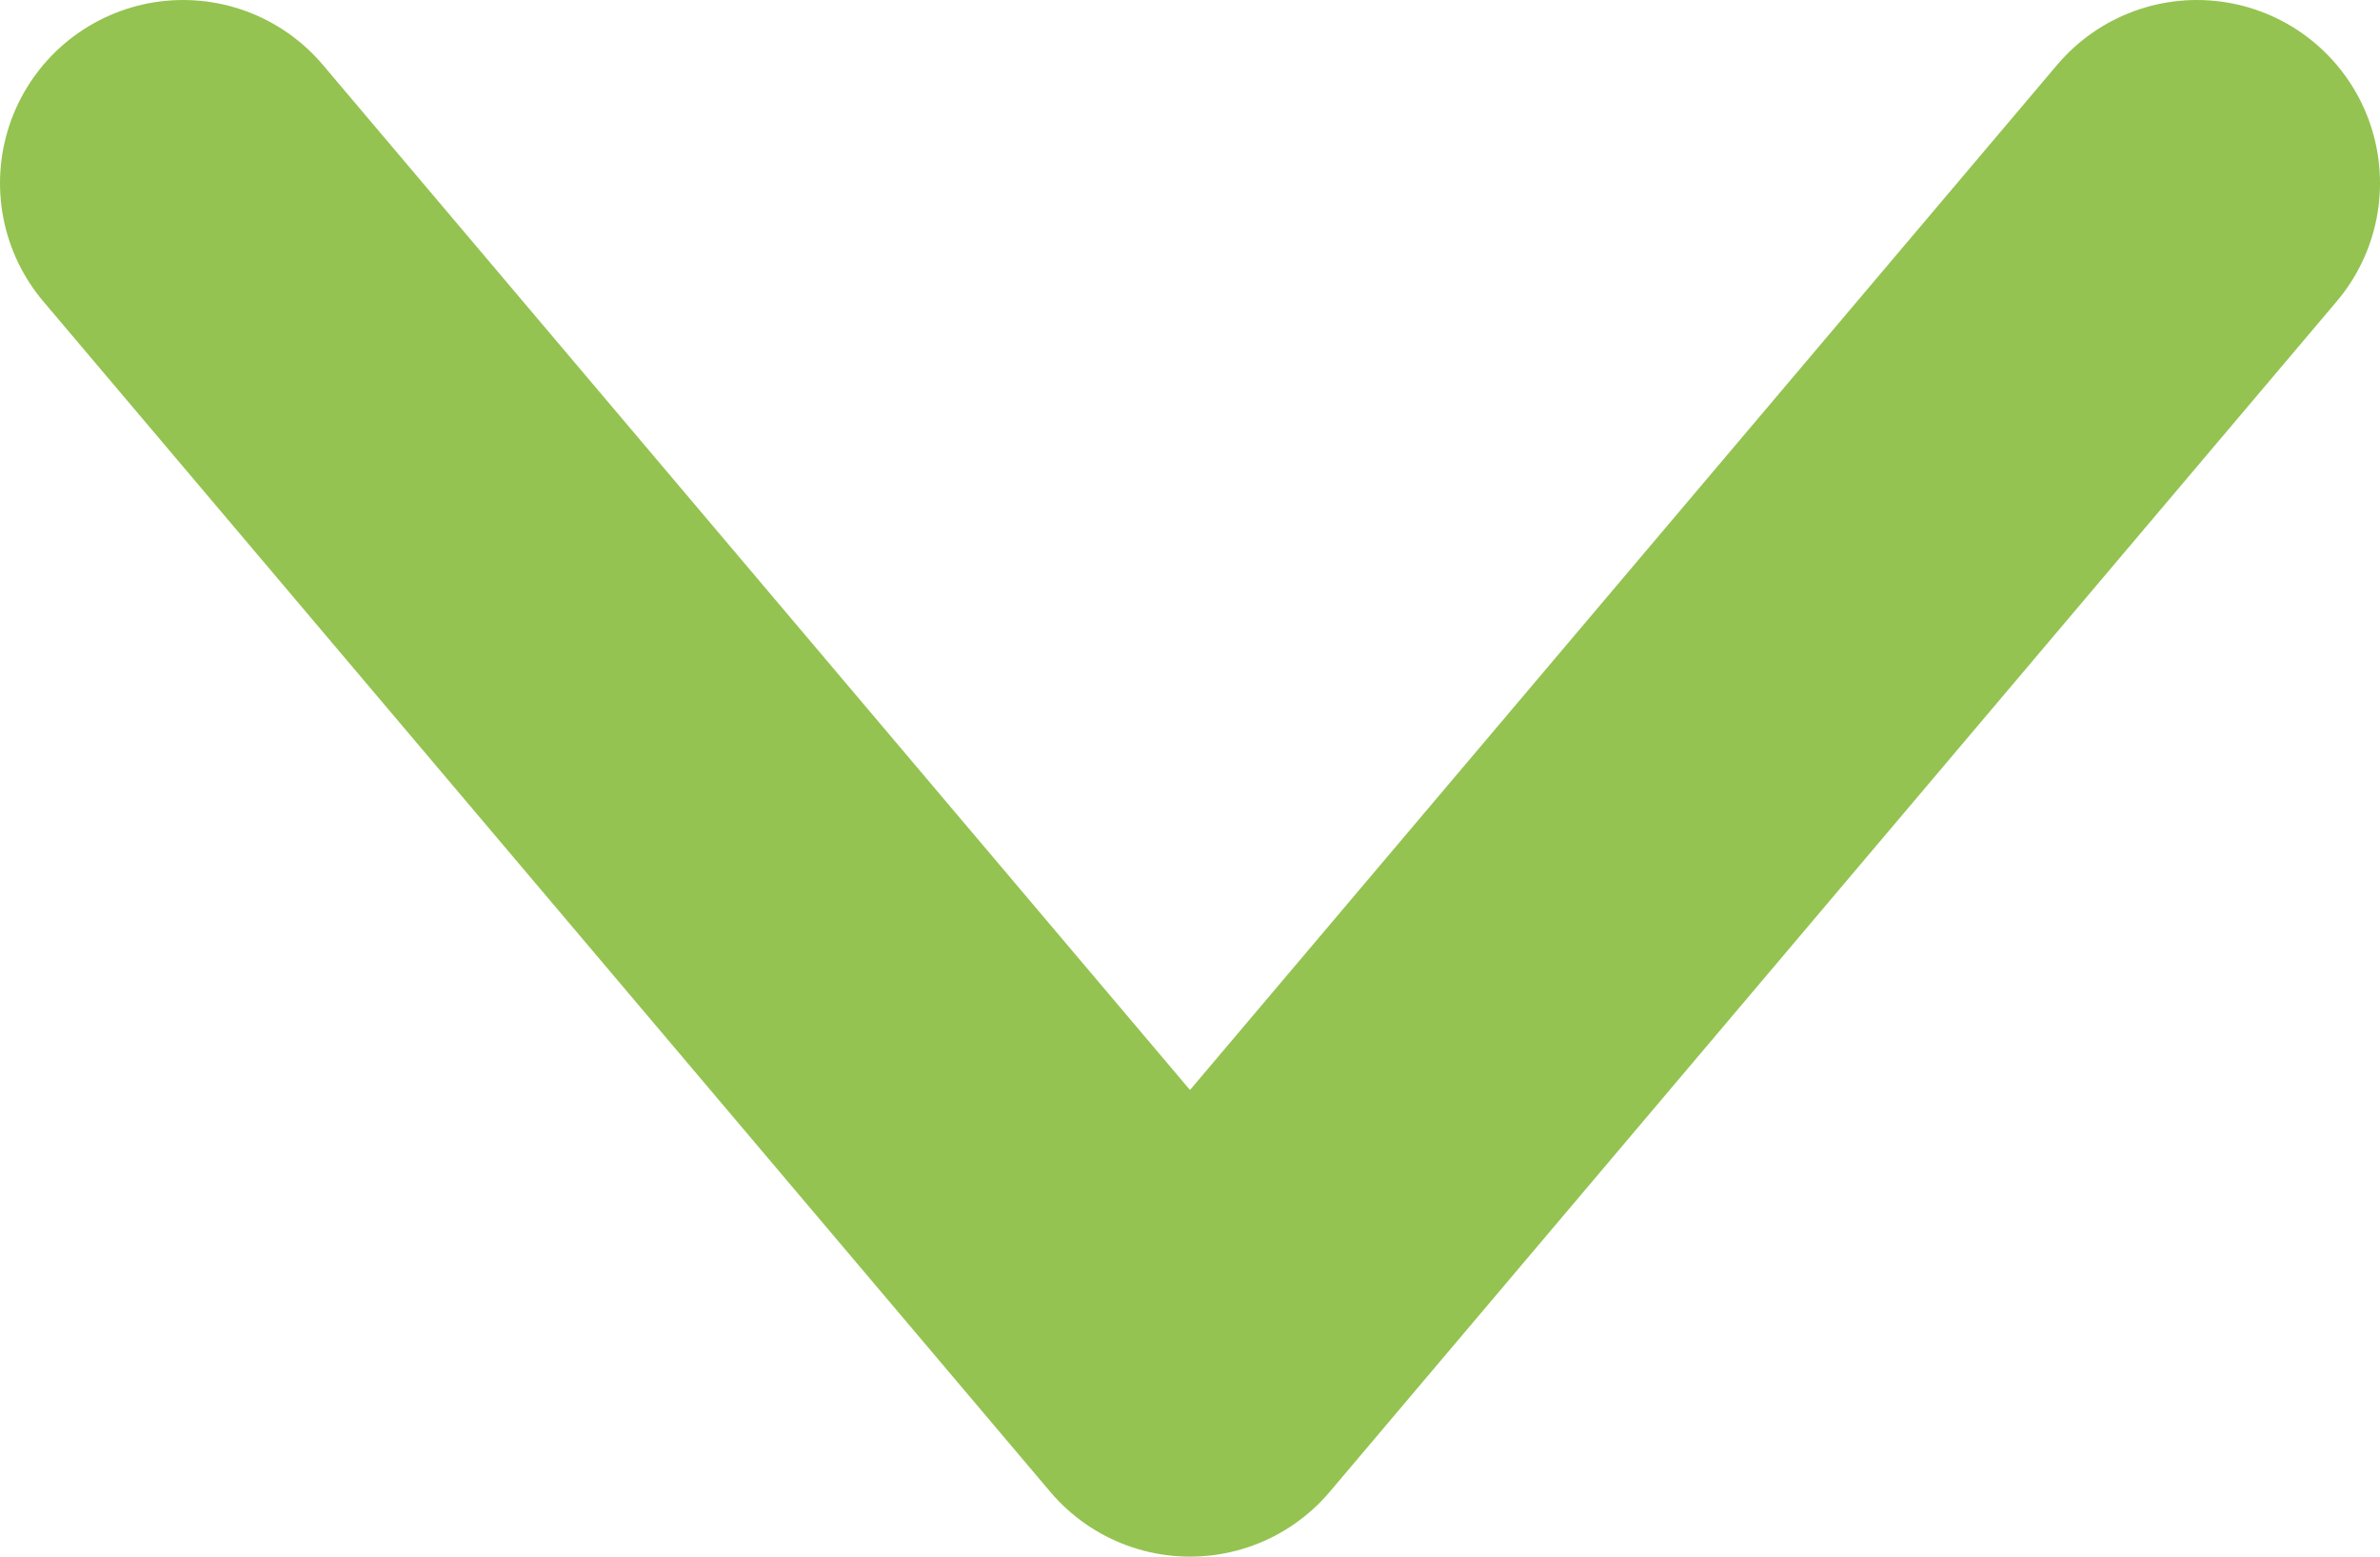
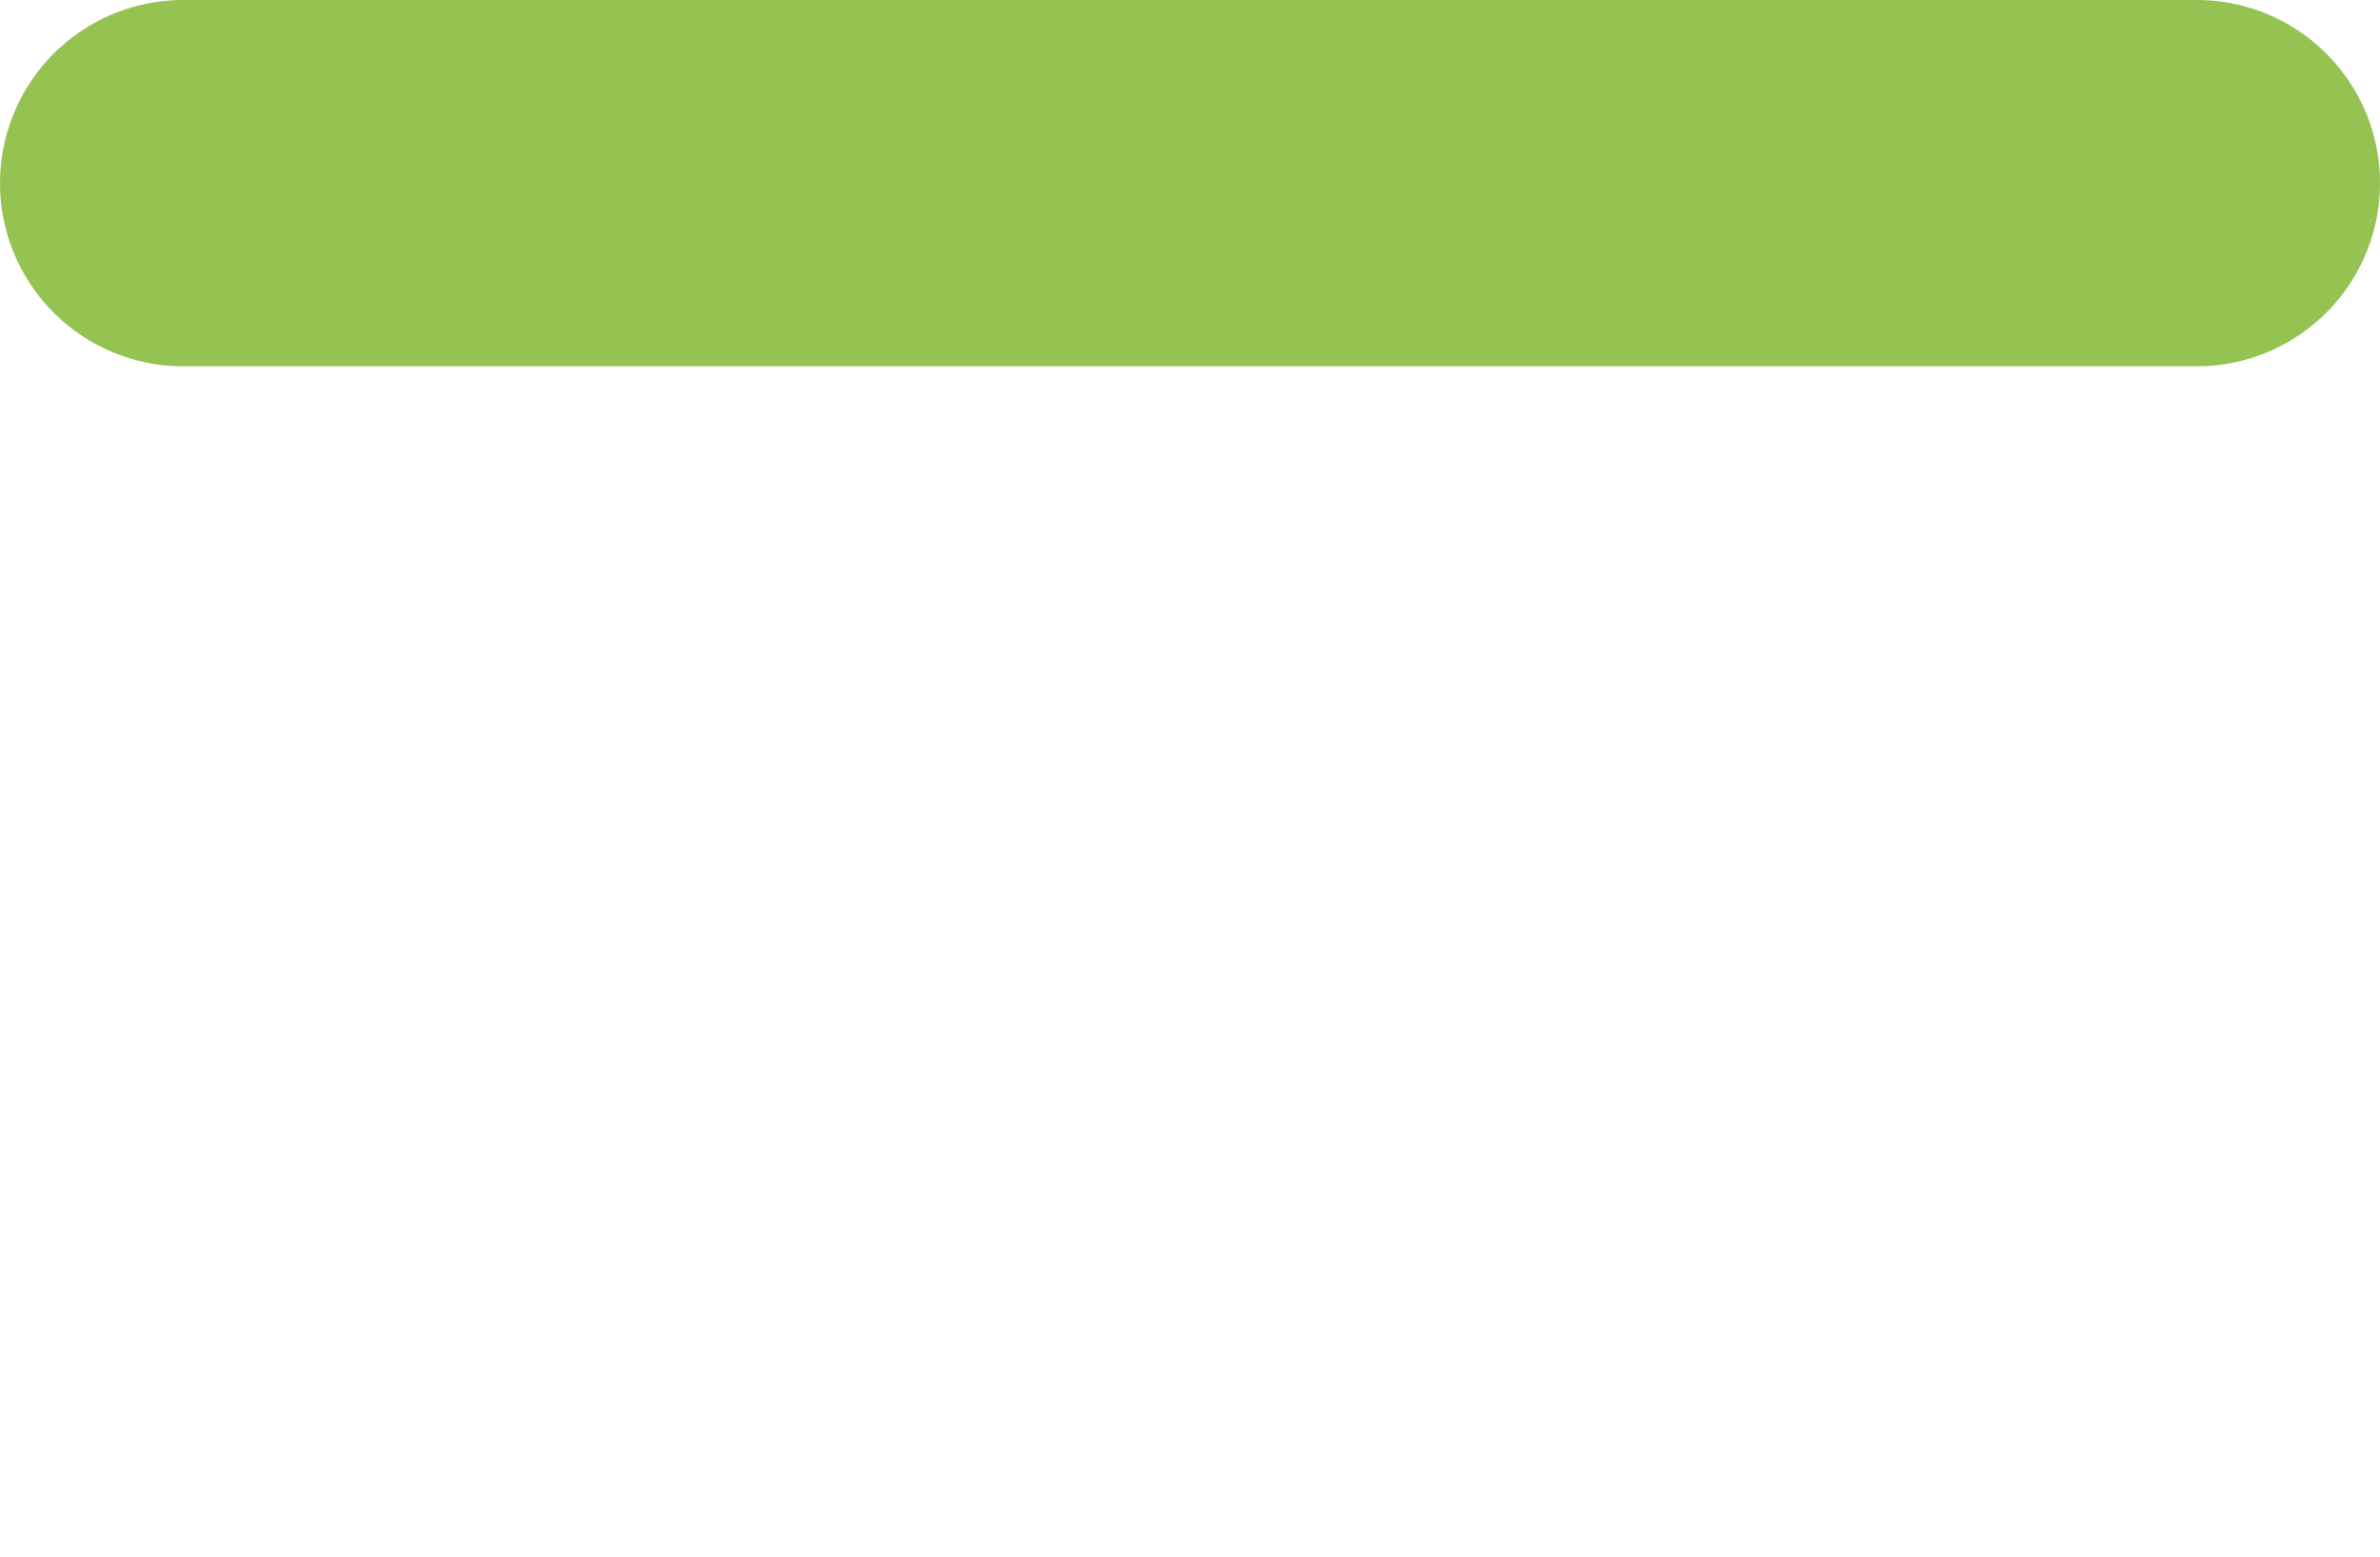
<svg xmlns="http://www.w3.org/2000/svg" width="26" height="17" viewBox="0 0 26 17" fill="none">
-   <path d="M2 2L13 15L24 2" stroke="#94C351" stroke-width="4" stroke-linecap="round" stroke-linejoin="round" />
+   <path d="M2 2L24 2" stroke="#94C351" stroke-width="4" stroke-linecap="round" stroke-linejoin="round" />
</svg>